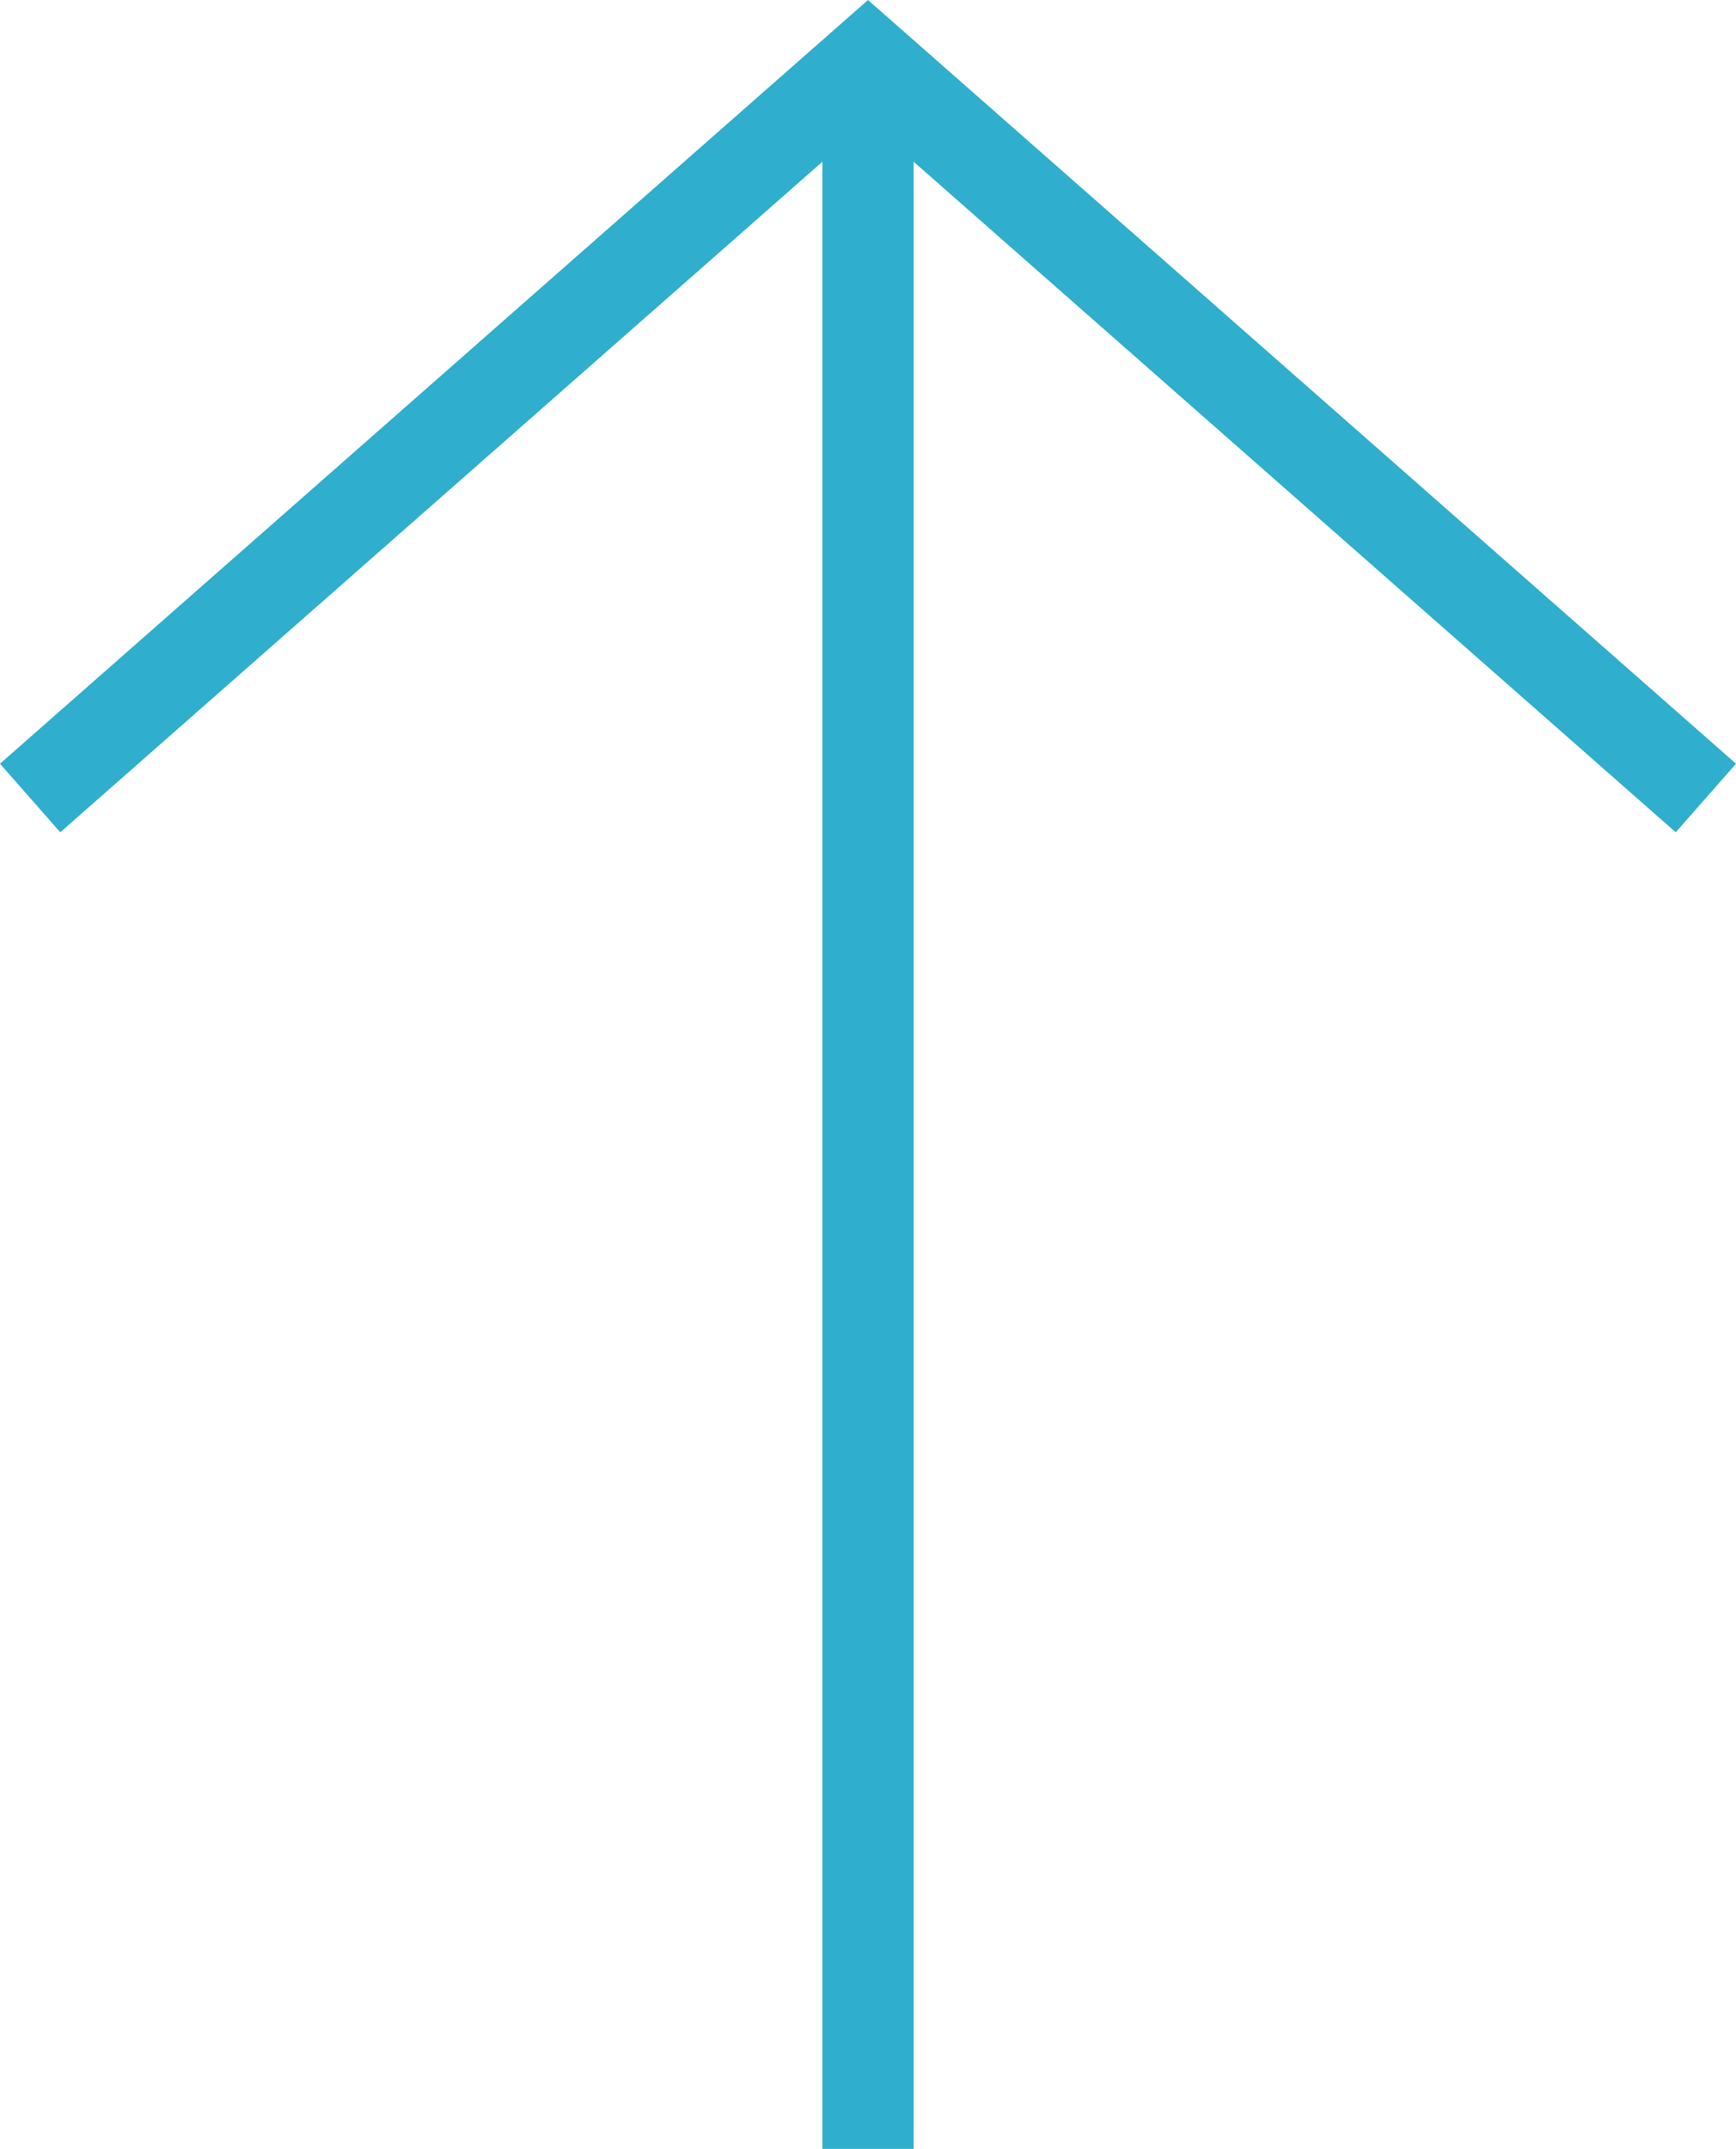
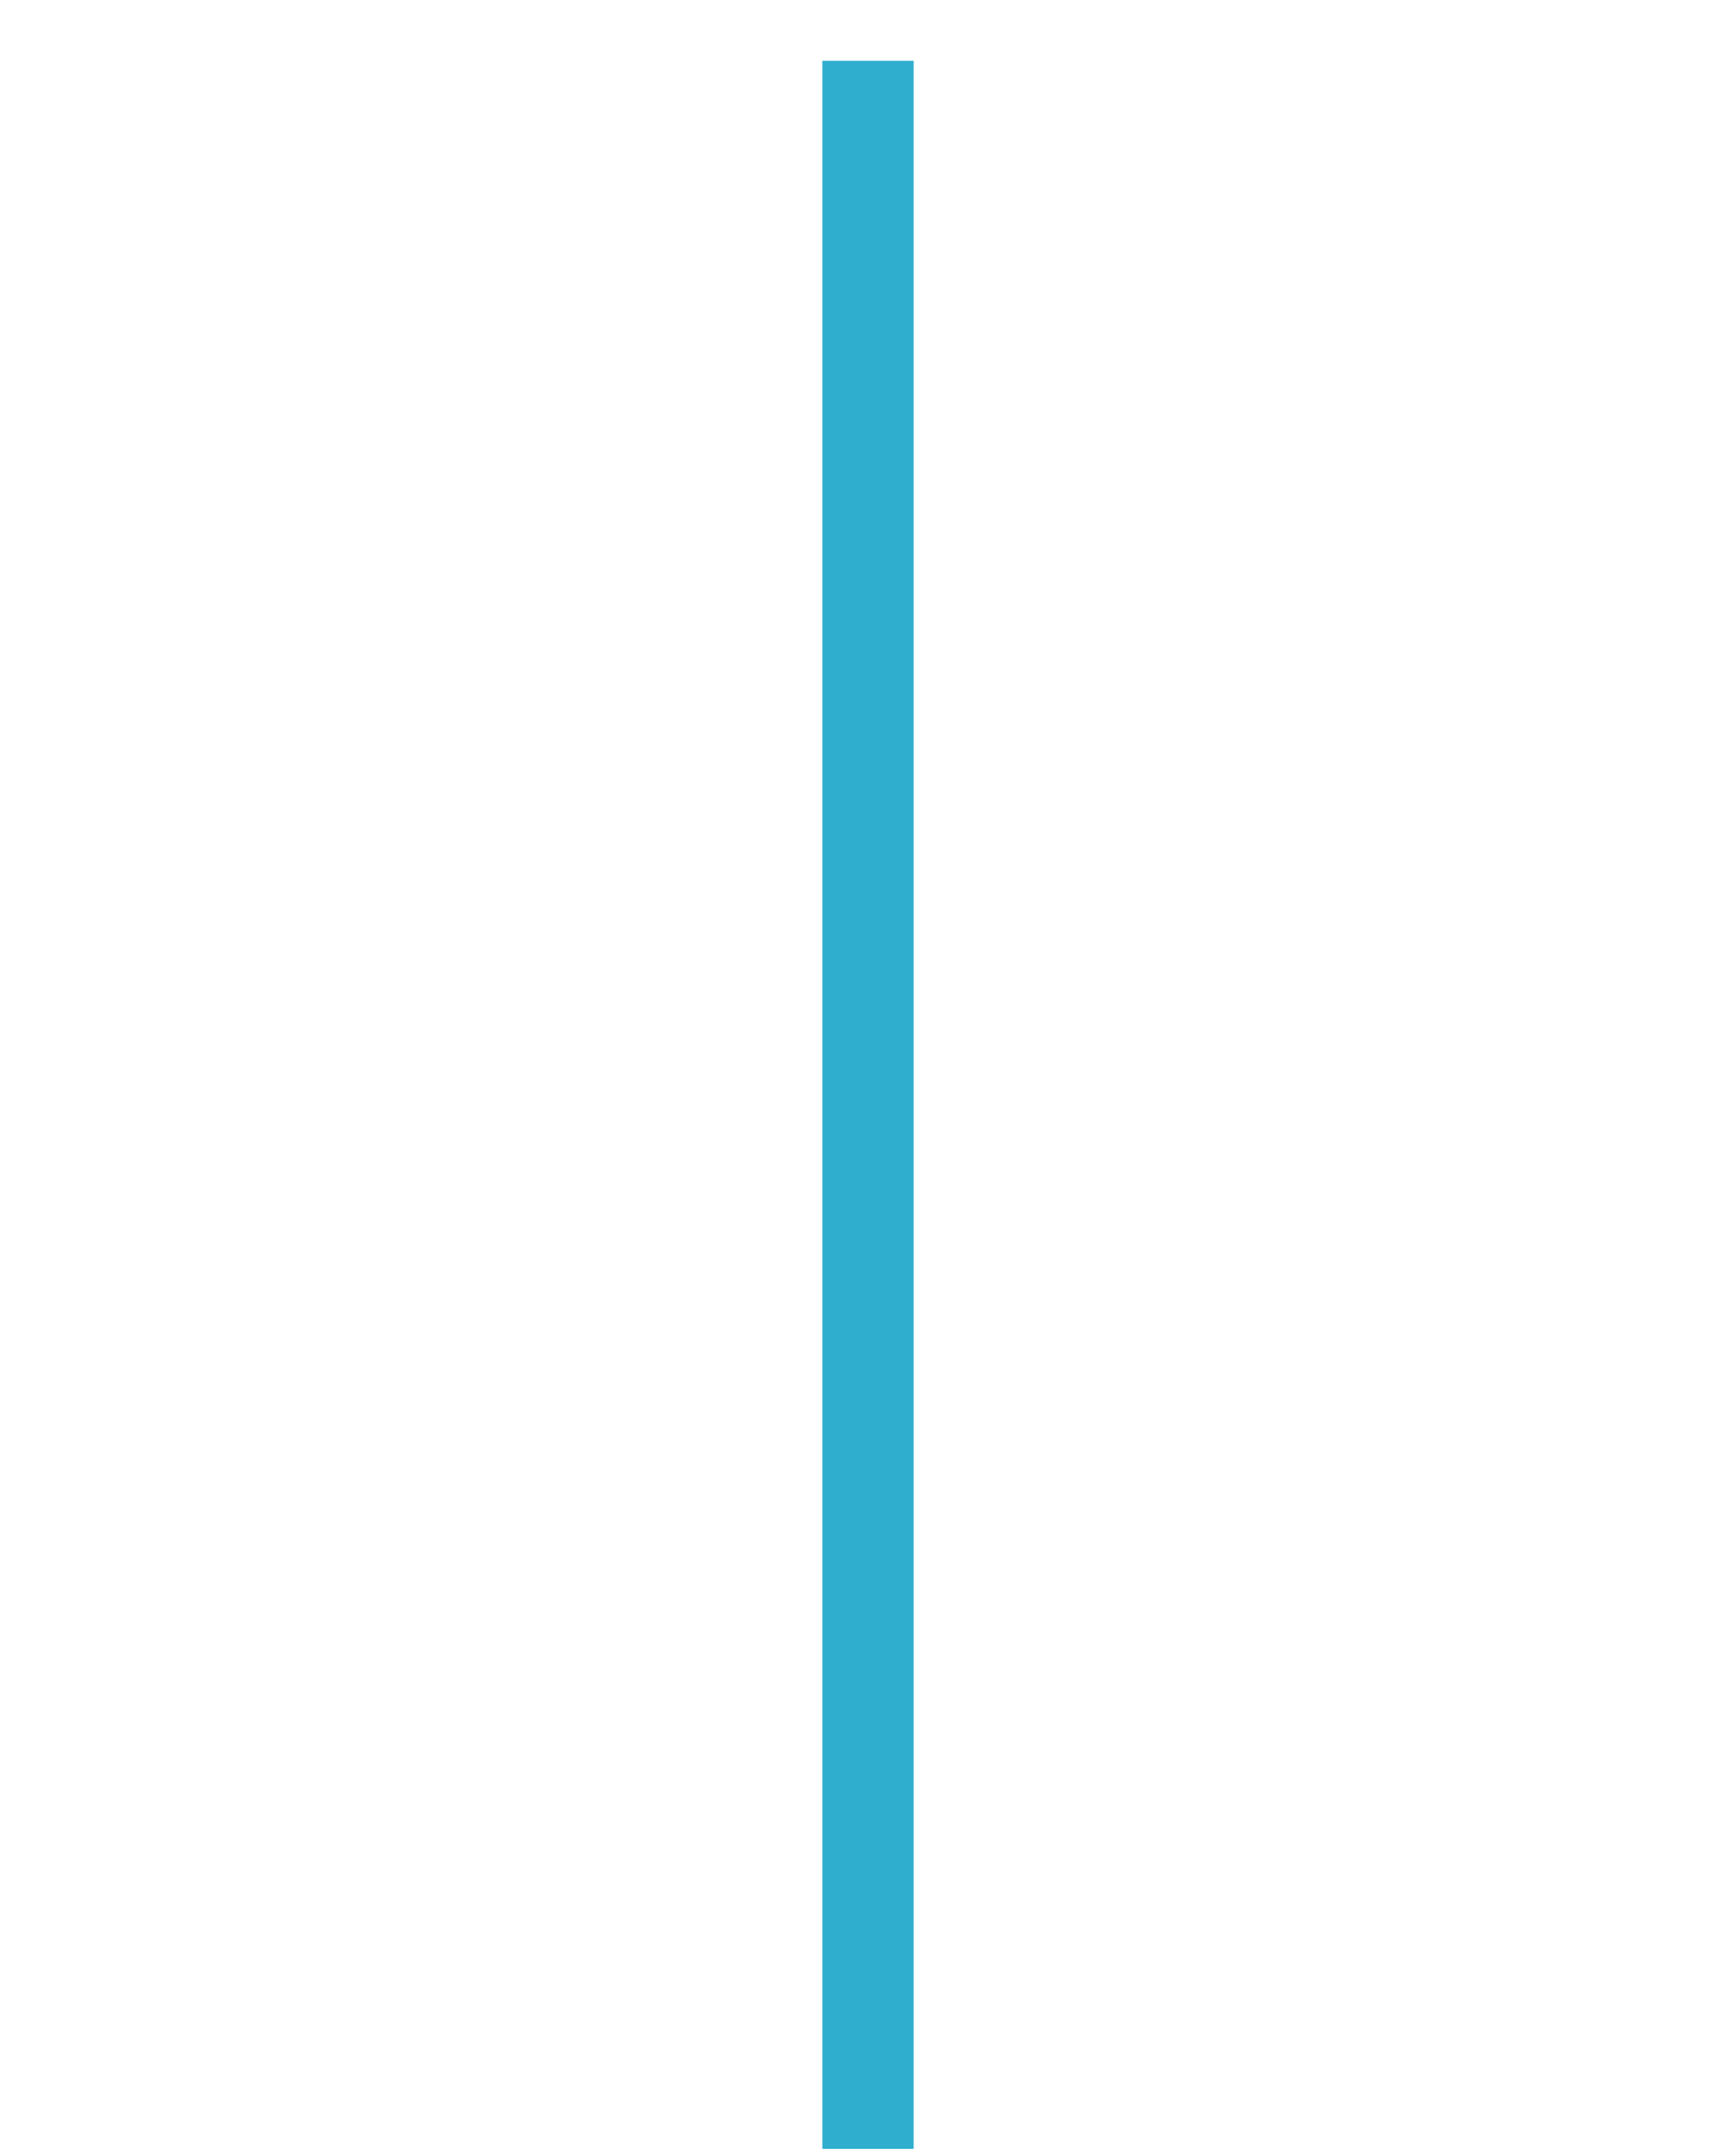
<svg xmlns="http://www.w3.org/2000/svg" viewBox="0 0 38.038 47.073">
  <defs>
    <style>
      .cls-1 {
        fill: none;
        stroke: #2faece;
        stroke-miterlimit: 10;
        stroke-width: 2px;
      }
    </style>
  </defs>
  <title>arrow-up</title>
  <g id="Layer_1" data-name="Layer 1">
    <line class="cls-1" x1="19.019" y1="47.073" x2="19.019" y2="1.332" />
  </g>
  <g id="Layer_2" data-name="Layer 2">
-     <polyline class="cls-1" points="0.66 17.481 19.019 1.332 37.378 17.481" />
-   </g>
+     </g>
</svg>